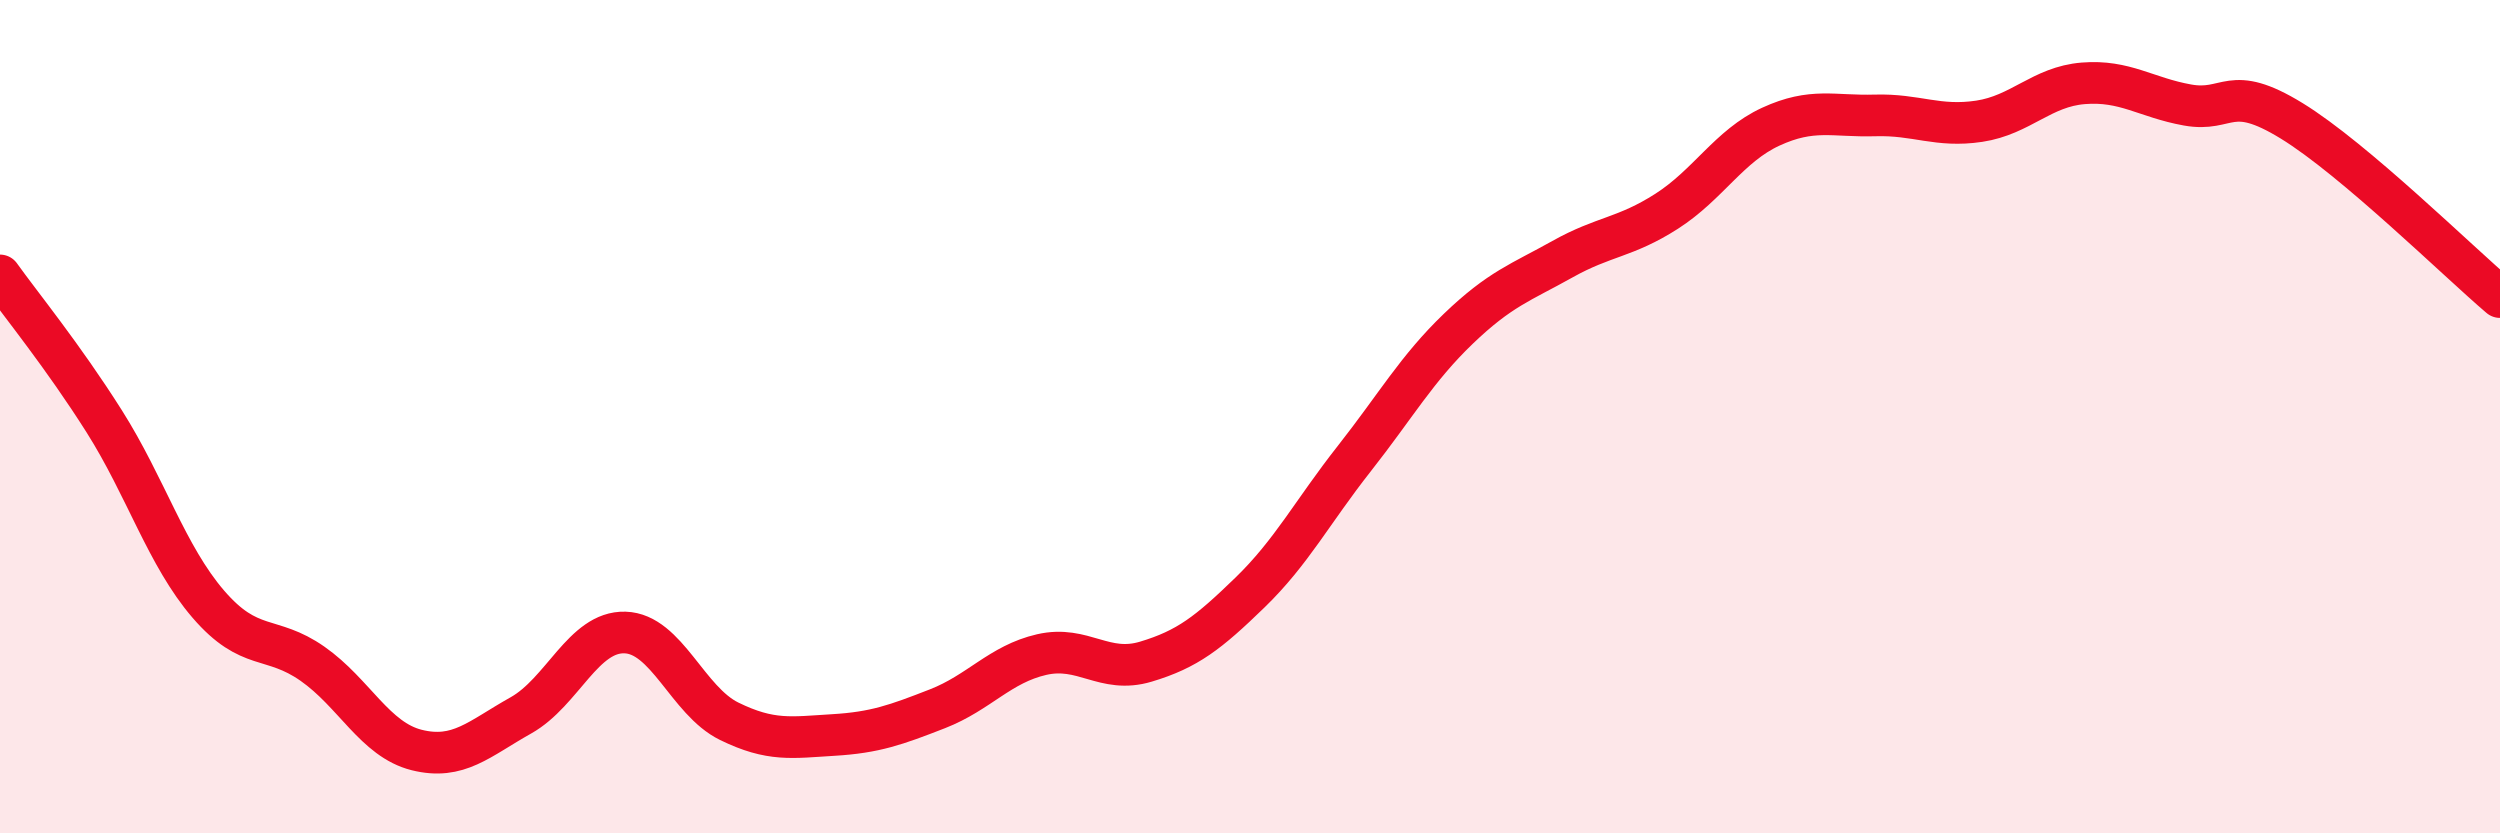
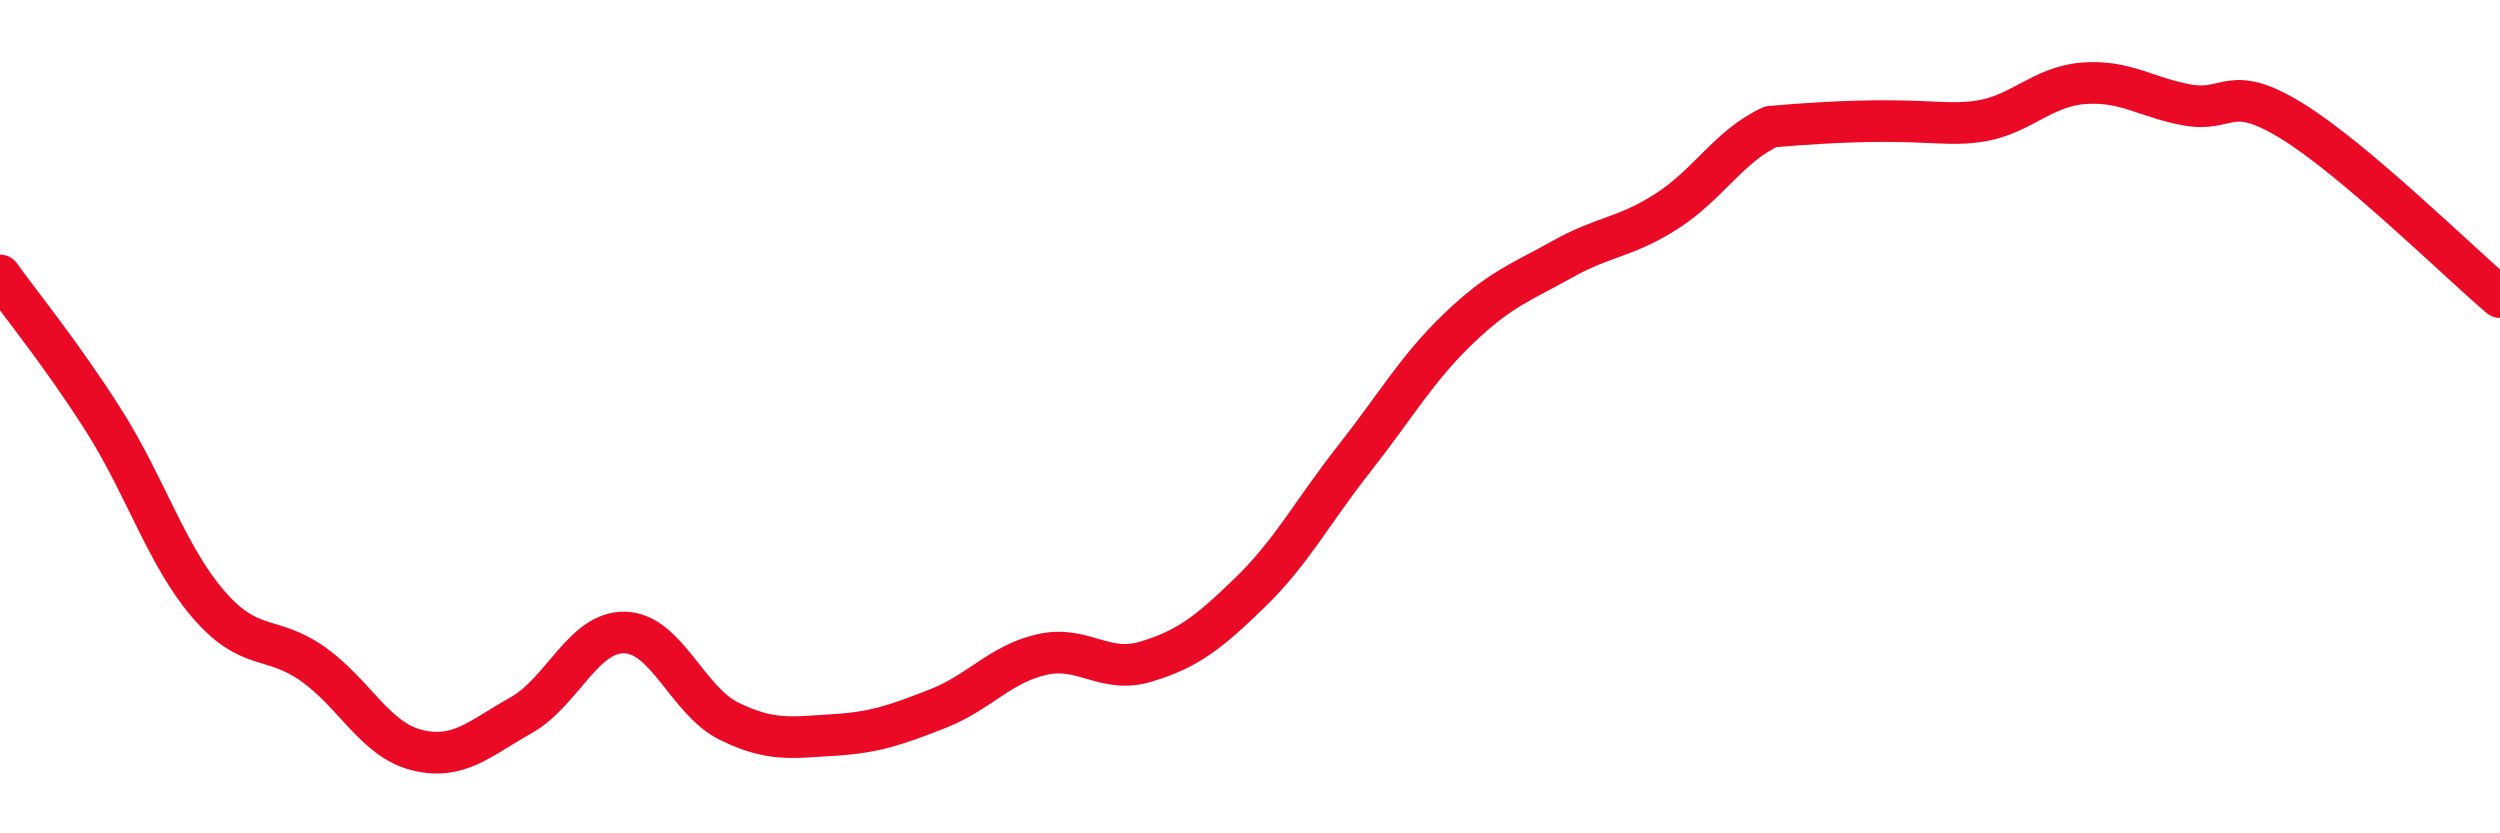
<svg xmlns="http://www.w3.org/2000/svg" width="60" height="20" viewBox="0 0 60 20">
-   <path d="M 0,6.61 C 0.5,7.31 1.5,8.53 2.5,10.11 C 3.5,11.69 4,13.34 5,14.5 C 6,15.66 6.5,15.23 7.5,15.93 C 8.5,16.63 9,17.75 10,18 C 11,18.25 11.5,17.73 12.5,17.17 C 13.5,16.61 14,15.15 15,15.18 C 16,15.21 16.5,16.82 17.5,17.31 C 18.5,17.8 19,17.7 20,17.64 C 21,17.58 21.5,17.4 22.5,17.01 C 23.5,16.62 24,15.94 25,15.71 C 26,15.48 26.5,16.18 27.5,15.88 C 28.5,15.58 29,15.19 30,14.22 C 31,13.25 31.5,12.28 32.5,11.01 C 33.5,9.74 34,8.85 35,7.89 C 36,6.93 36.5,6.78 37.5,6.22 C 38.5,5.66 39,5.71 40,5.07 C 41,4.43 41.5,3.5 42.5,3.04 C 43.5,2.58 44,2.8 45,2.77 C 46,2.74 46.5,3.06 47.5,2.91 C 48.5,2.76 49,2.08 50,2 C 51,1.92 51.5,2.34 52.5,2.52 C 53.5,2.7 53.5,1.98 55,2.9 C 56.5,3.82 59,6.28 60,7.13L60 20L0 20Z" fill="#EB0A25" opacity="0.1" stroke-linecap="round" stroke-linejoin="round" />
-   <path d="M 0,6.61 C 0.5,7.31 1.5,8.53 2.5,10.11 C 3.5,11.69 4,13.34 5,14.5 C 6,15.66 6.5,15.23 7.5,15.93 C 8.5,16.63 9,17.75 10,18 C 11,18.25 11.5,17.73 12.5,17.17 C 13.5,16.61 14,15.15 15,15.18 C 16,15.21 16.5,16.82 17.5,17.31 C 18.5,17.8 19,17.7 20,17.64 C 21,17.58 21.5,17.4 22.5,17.01 C 23.5,16.62 24,15.94 25,15.71 C 26,15.48 26.5,16.18 27.5,15.88 C 28.5,15.58 29,15.19 30,14.22 C 31,13.25 31.5,12.28 32.5,11.01 C 33.5,9.74 34,8.85 35,7.89 C 36,6.93 36.5,6.78 37.5,6.22 C 38.5,5.66 39,5.71 40,5.07 C 41,4.43 41.5,3.5 42.5,3.04 C 43.5,2.58 44,2.8 45,2.77 C 46,2.74 46.5,3.06 47.5,2.91 C 48.5,2.76 49,2.08 50,2 C 51,1.92 51.5,2.34 52.5,2.52 C 53.5,2.7 53.5,1.98 55,2.9 C 56.5,3.82 59,6.28 60,7.13" stroke="#EB0A25" stroke-width="1" fill="none" stroke-linecap="round" stroke-linejoin="round" />
+   <path d="M 0,6.61 C 0.5,7.31 1.5,8.53 2.5,10.11 C 3.5,11.69 4,13.34 5,14.5 C 6,15.66 6.5,15.23 7.5,15.93 C 8.5,16.63 9,17.75 10,18 C 11,18.25 11.5,17.73 12.5,17.17 C 13.5,16.61 14,15.15 15,15.18 C 16,15.21 16.5,16.82 17.5,17.31 C 18.5,17.8 19,17.7 20,17.64 C 21,17.58 21.5,17.4 22.5,17.01 C 23.5,16.62 24,15.94 25,15.71 C 26,15.48 26.5,16.18 27.5,15.88 C 28.5,15.58 29,15.19 30,14.22 C 31,13.25 31.5,12.28 32.5,11.01 C 33.5,9.74 34,8.85 35,7.89 C 36,6.93 36.5,6.78 37.5,6.22 C 38.5,5.66 39,5.71 40,5.07 C 41,4.43 41.5,3.5 42.5,3.04 C 46,2.74 46.5,3.06 47.5,2.91 C 48.5,2.76 49,2.08 50,2 C 51,1.92 51.5,2.34 52.5,2.52 C 53.5,2.7 53.5,1.98 55,2.9 C 56.5,3.82 59,6.28 60,7.13" stroke="#EB0A25" stroke-width="1" fill="none" stroke-linecap="round" stroke-linejoin="round" />
</svg>